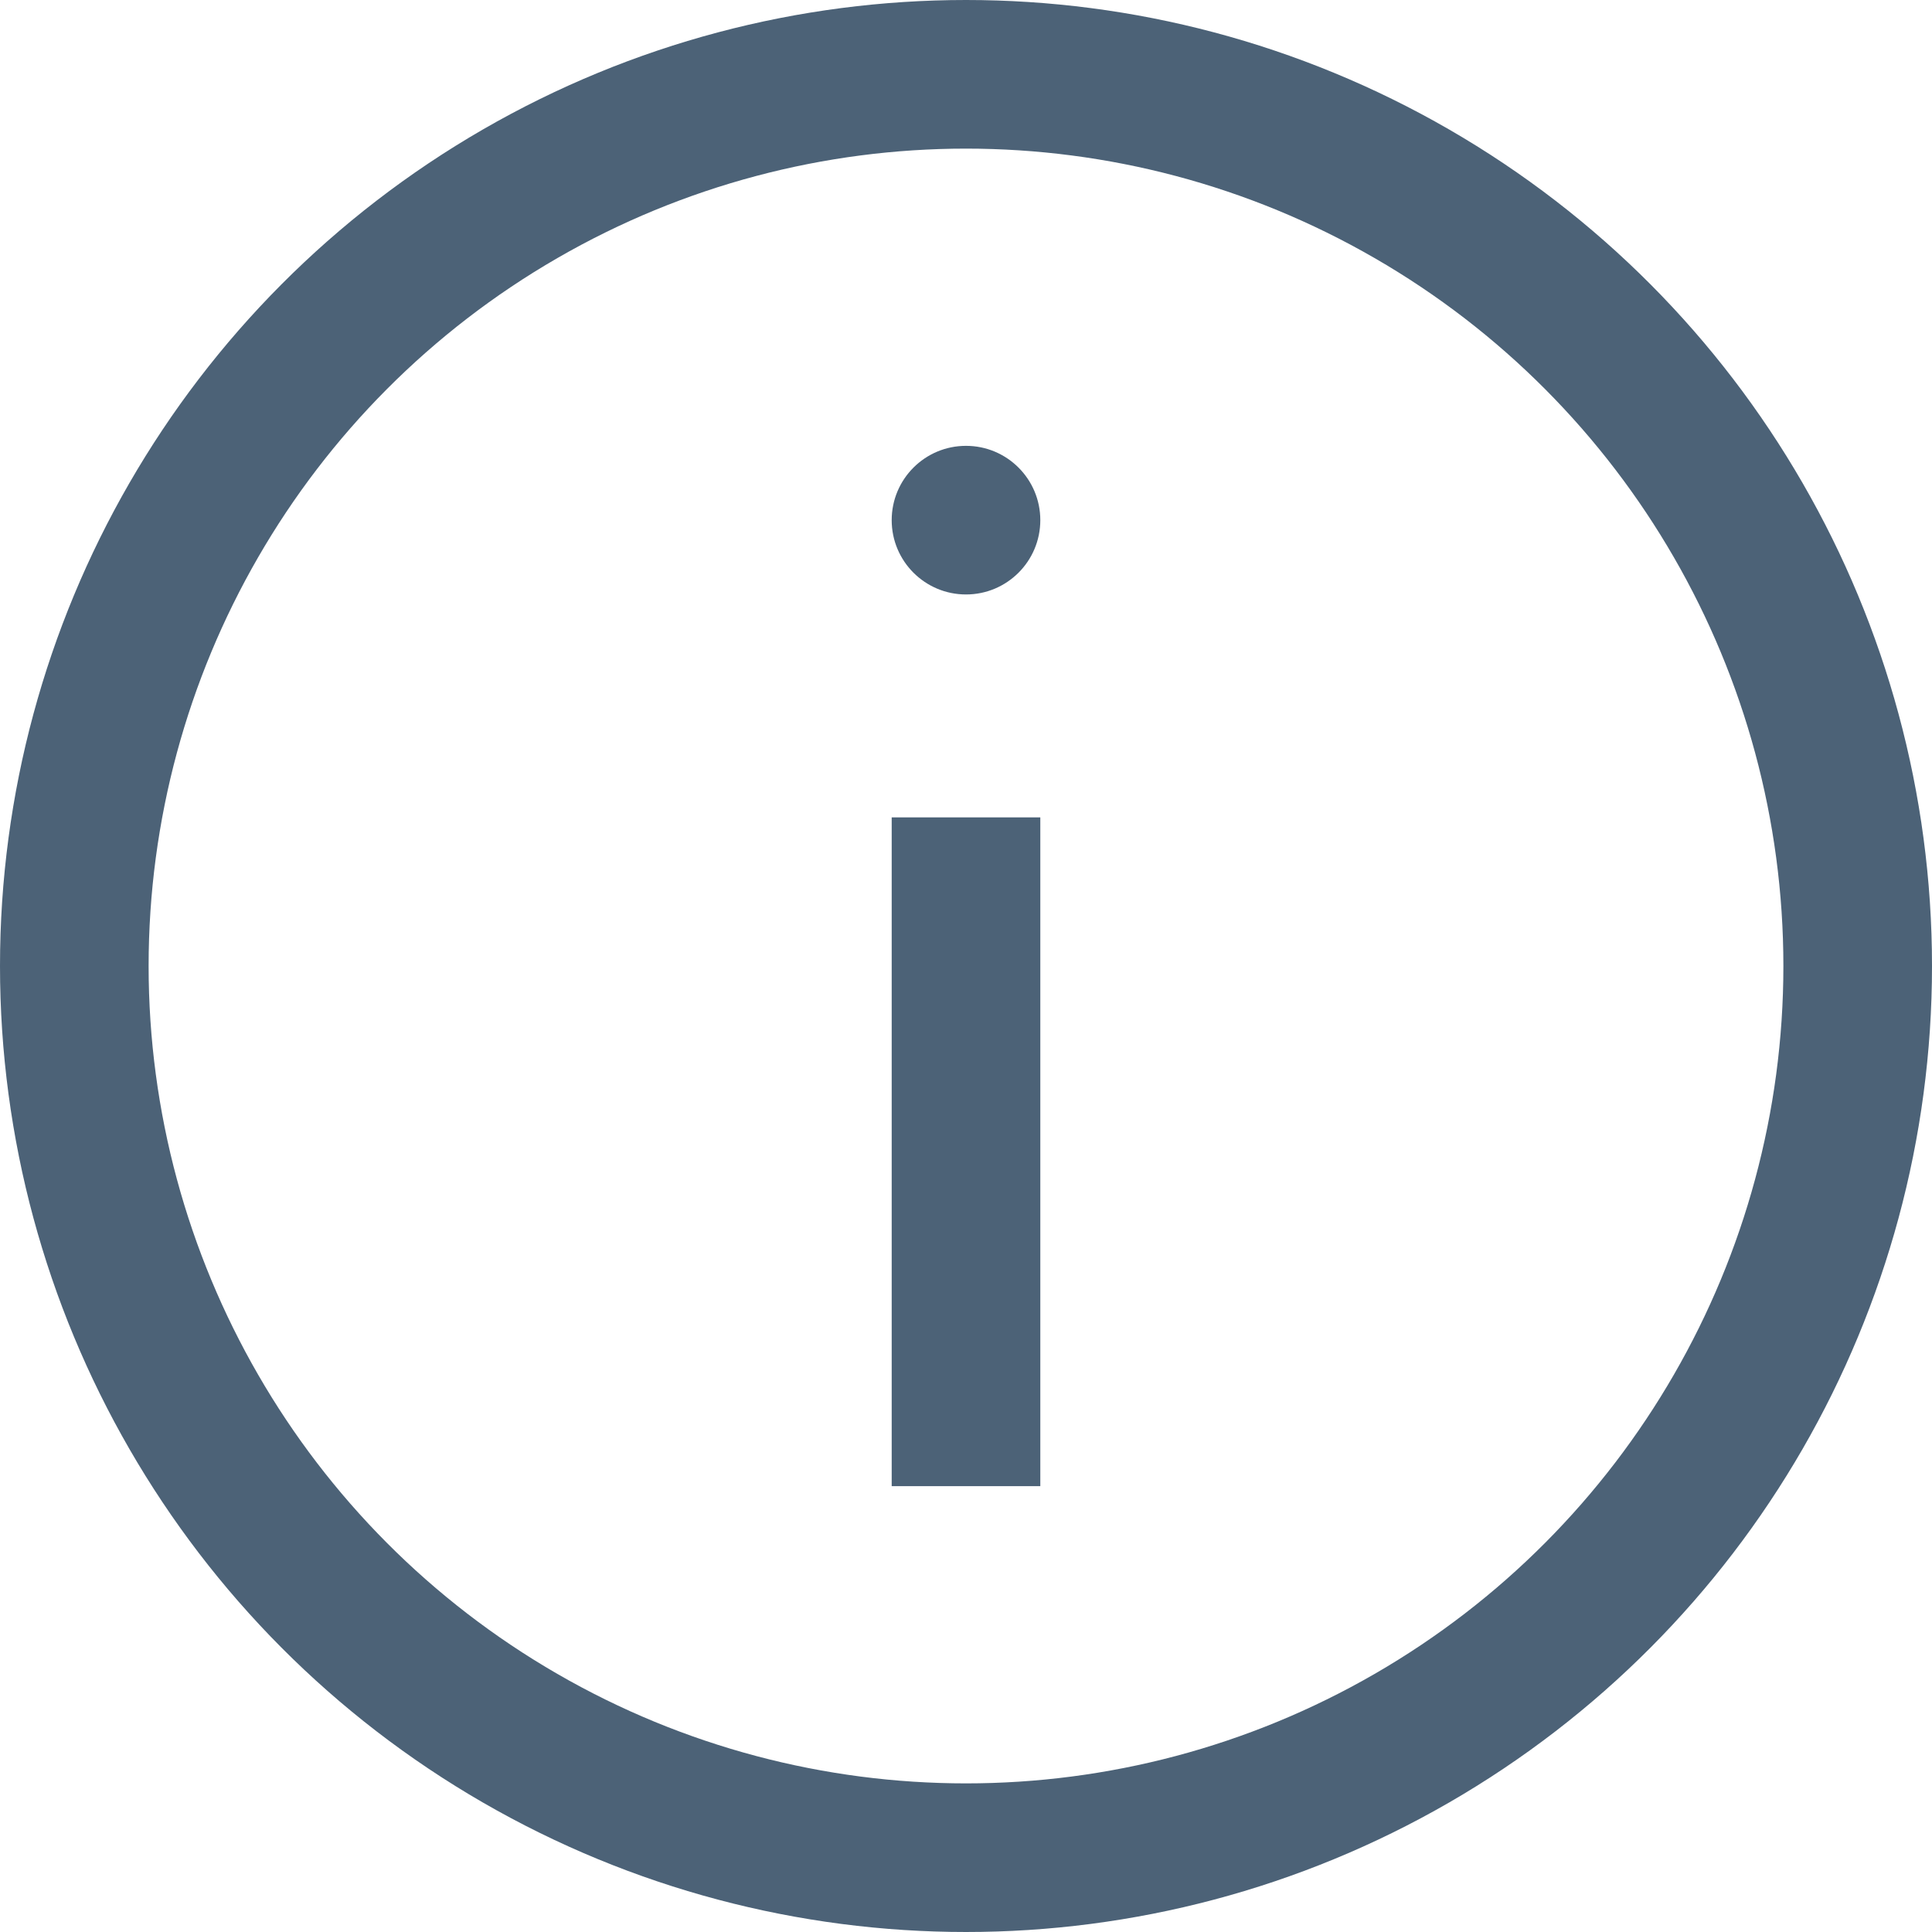
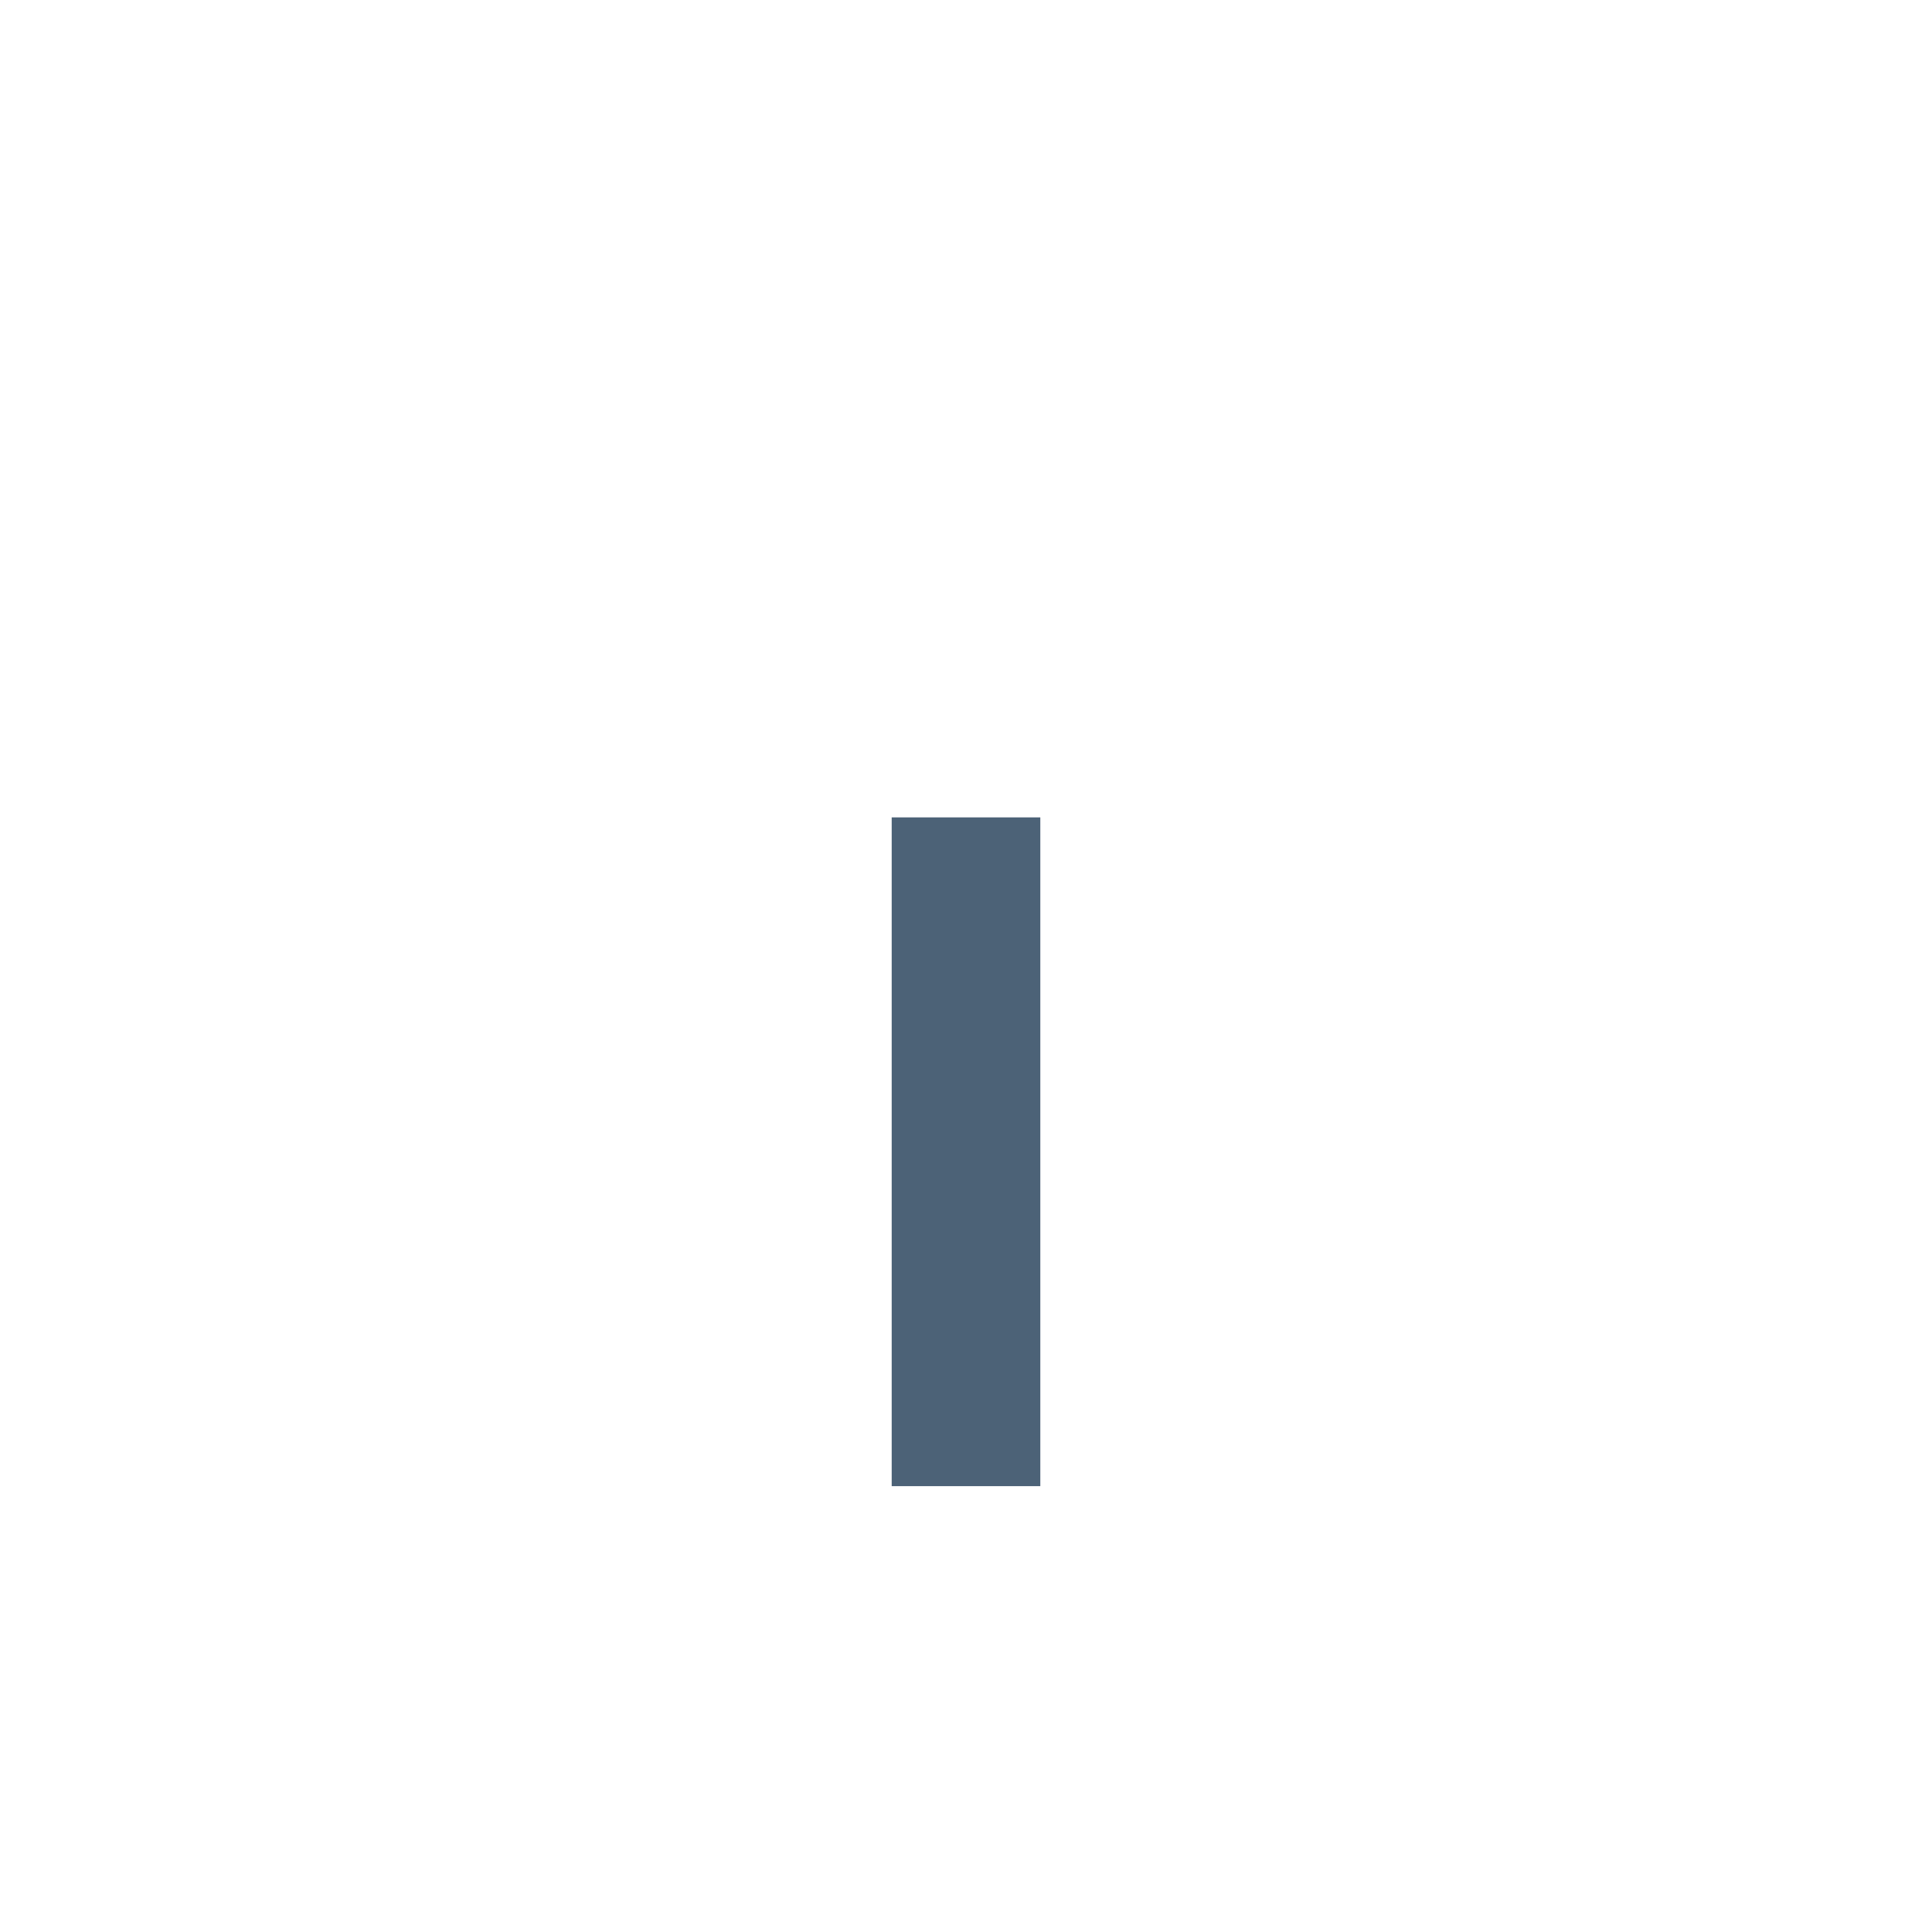
<svg xmlns="http://www.w3.org/2000/svg" width="26" height="26" viewBox="0 0 26 26" fill="none">
-   <circle cx="13" cy="13" r="12" stroke="#4C6277" stroke-width="2" />
-   <circle cx="13" cy="7" r="1" fill="#4C6277" />
  <rect x="12" y="11" width="2" height="9" fill="#4C6277" />
</svg>